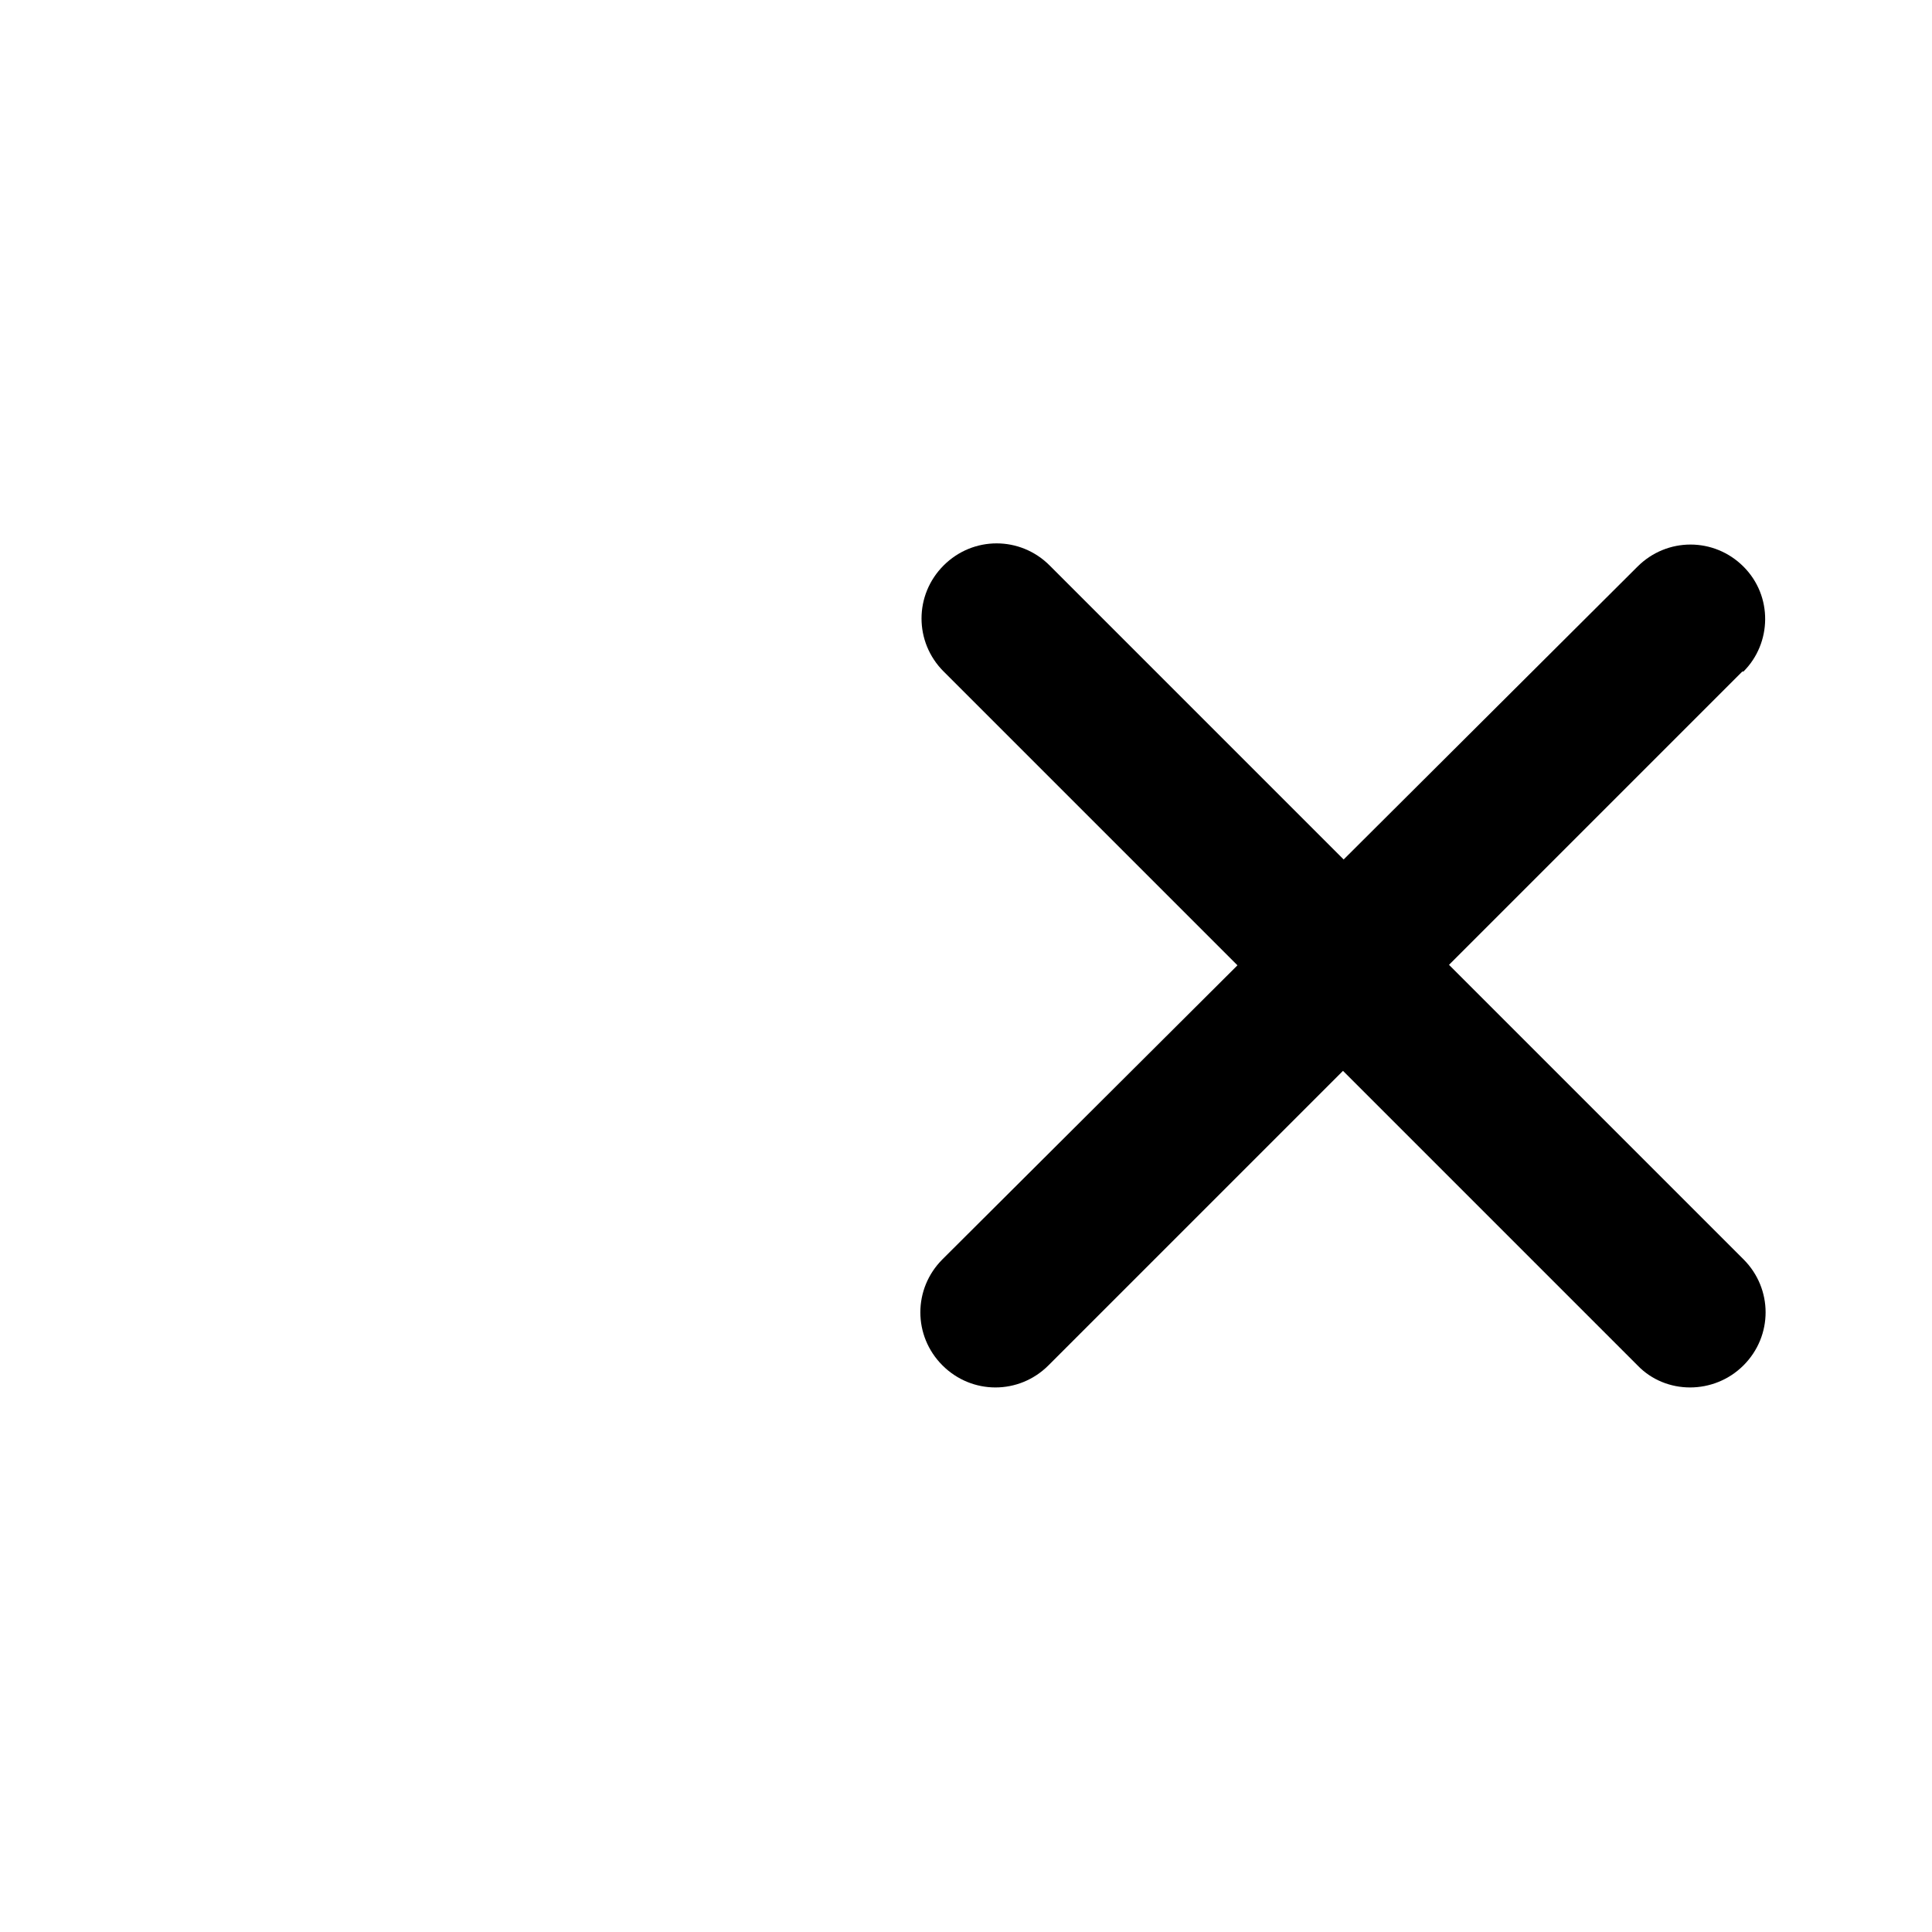
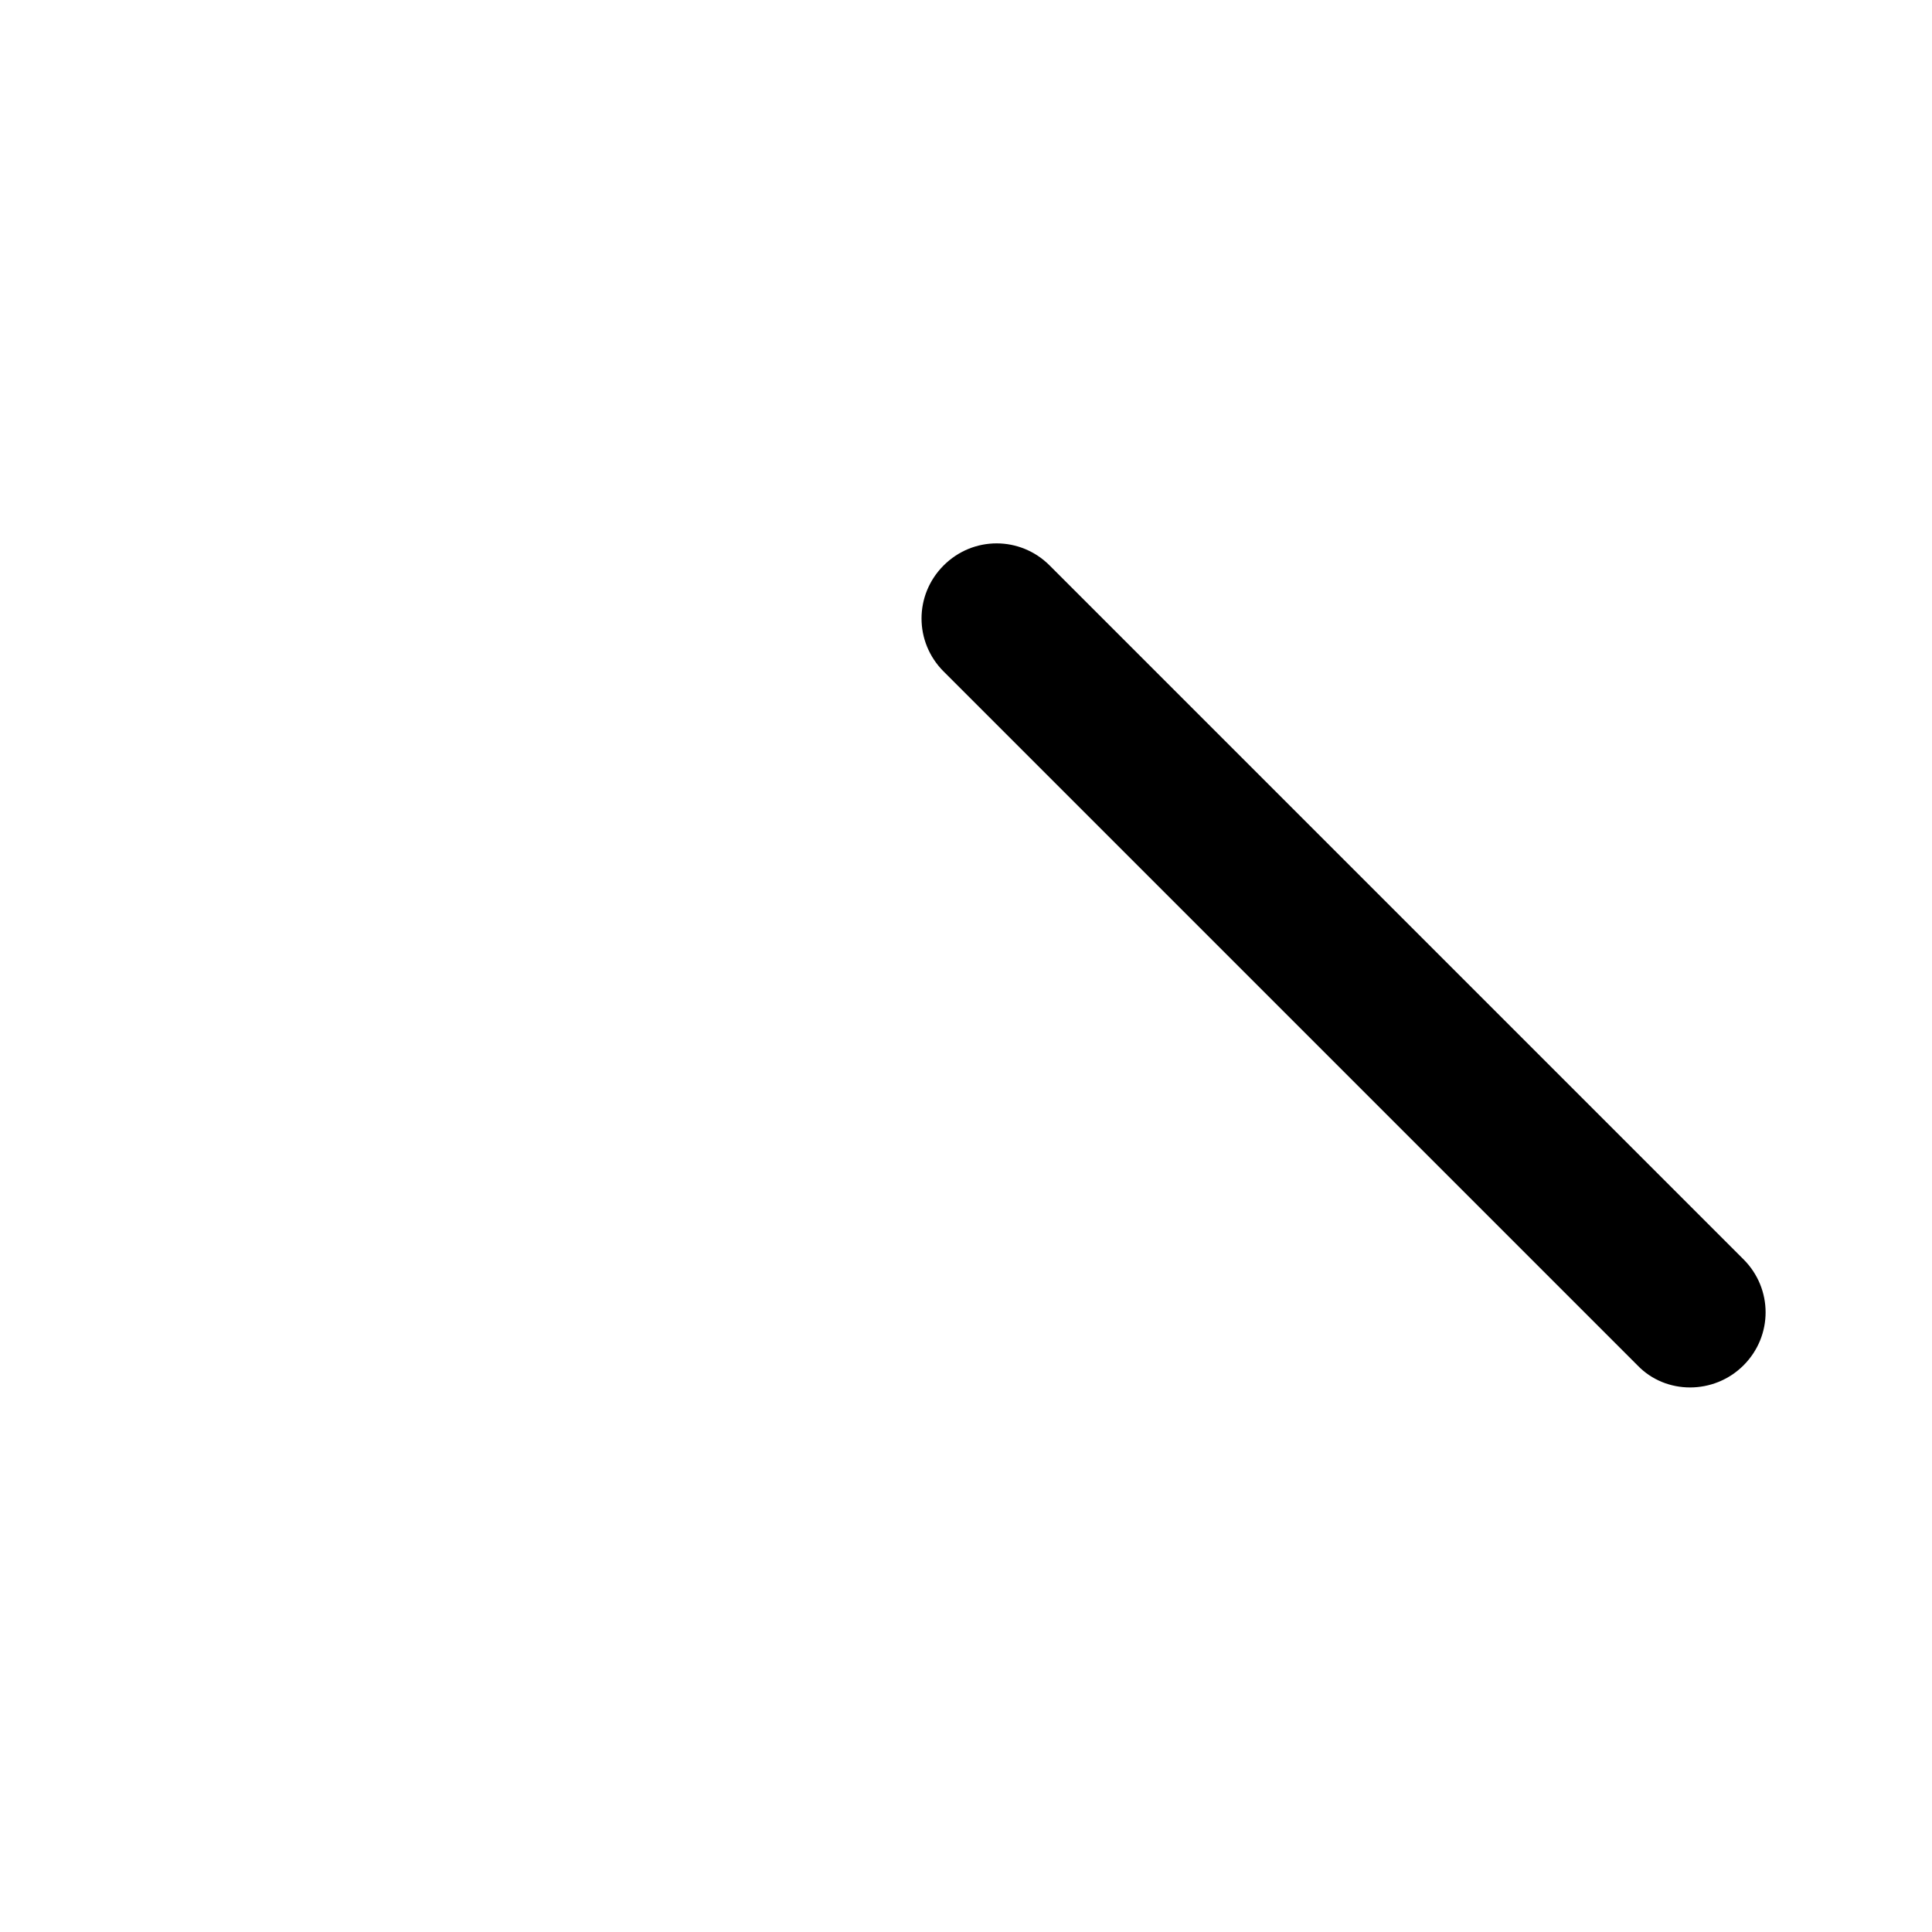
<svg xmlns="http://www.w3.org/2000/svg" id="Layer_1" version="1.1" viewBox="0 0 164 164">
  <g id="Layer_11" data-name="Layer_1">
    <path d="M139,115.9l-58.9-58.9c-2.5-2.5-2.5-6.5,0-9s6.5-2.5,9,0l58.9,58.9c2.5,2.5,2.5,6.5,0,9s-6.6,2.5-9,0Z" />
-     <path d="M147.9,57l-58.9,58.9c-2.5,2.5-6.5,2.5-9,0s-2.5-6.5,0-9l59-58.8c2.5-2.5,6.5-2.5,9,0s2.4,6.5,0,8.9h0Z" />
  </g>
</svg>